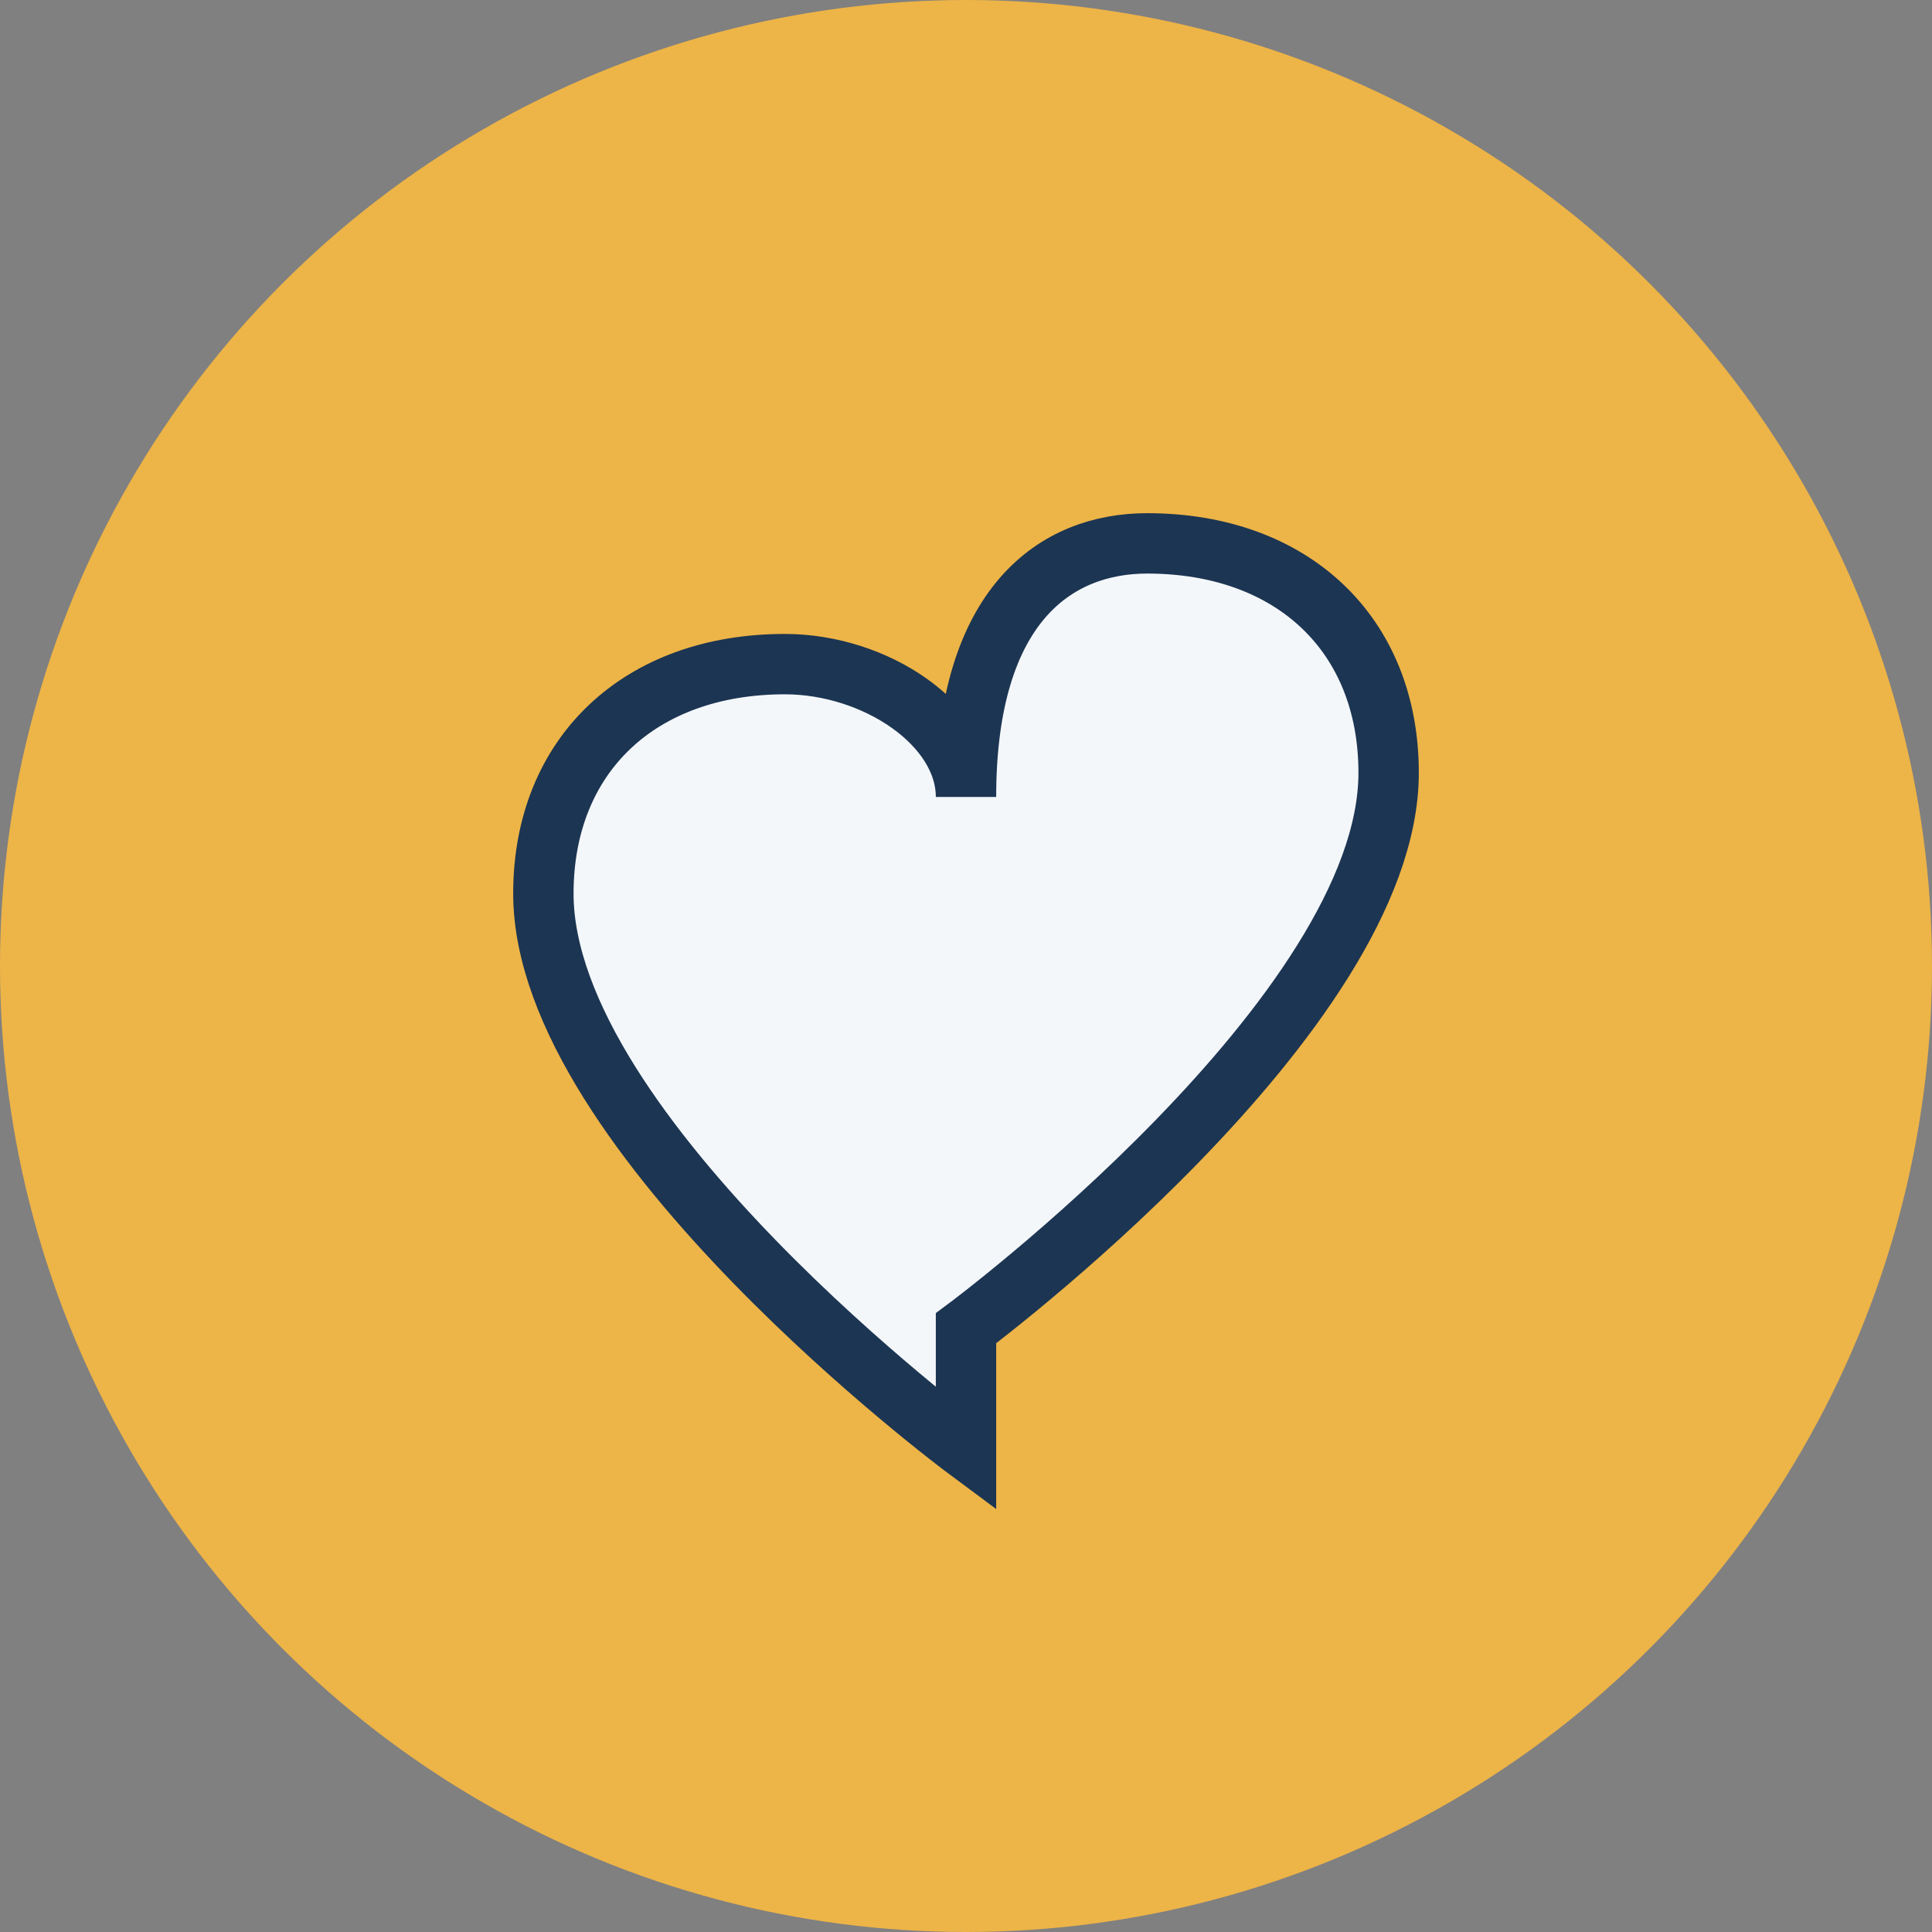
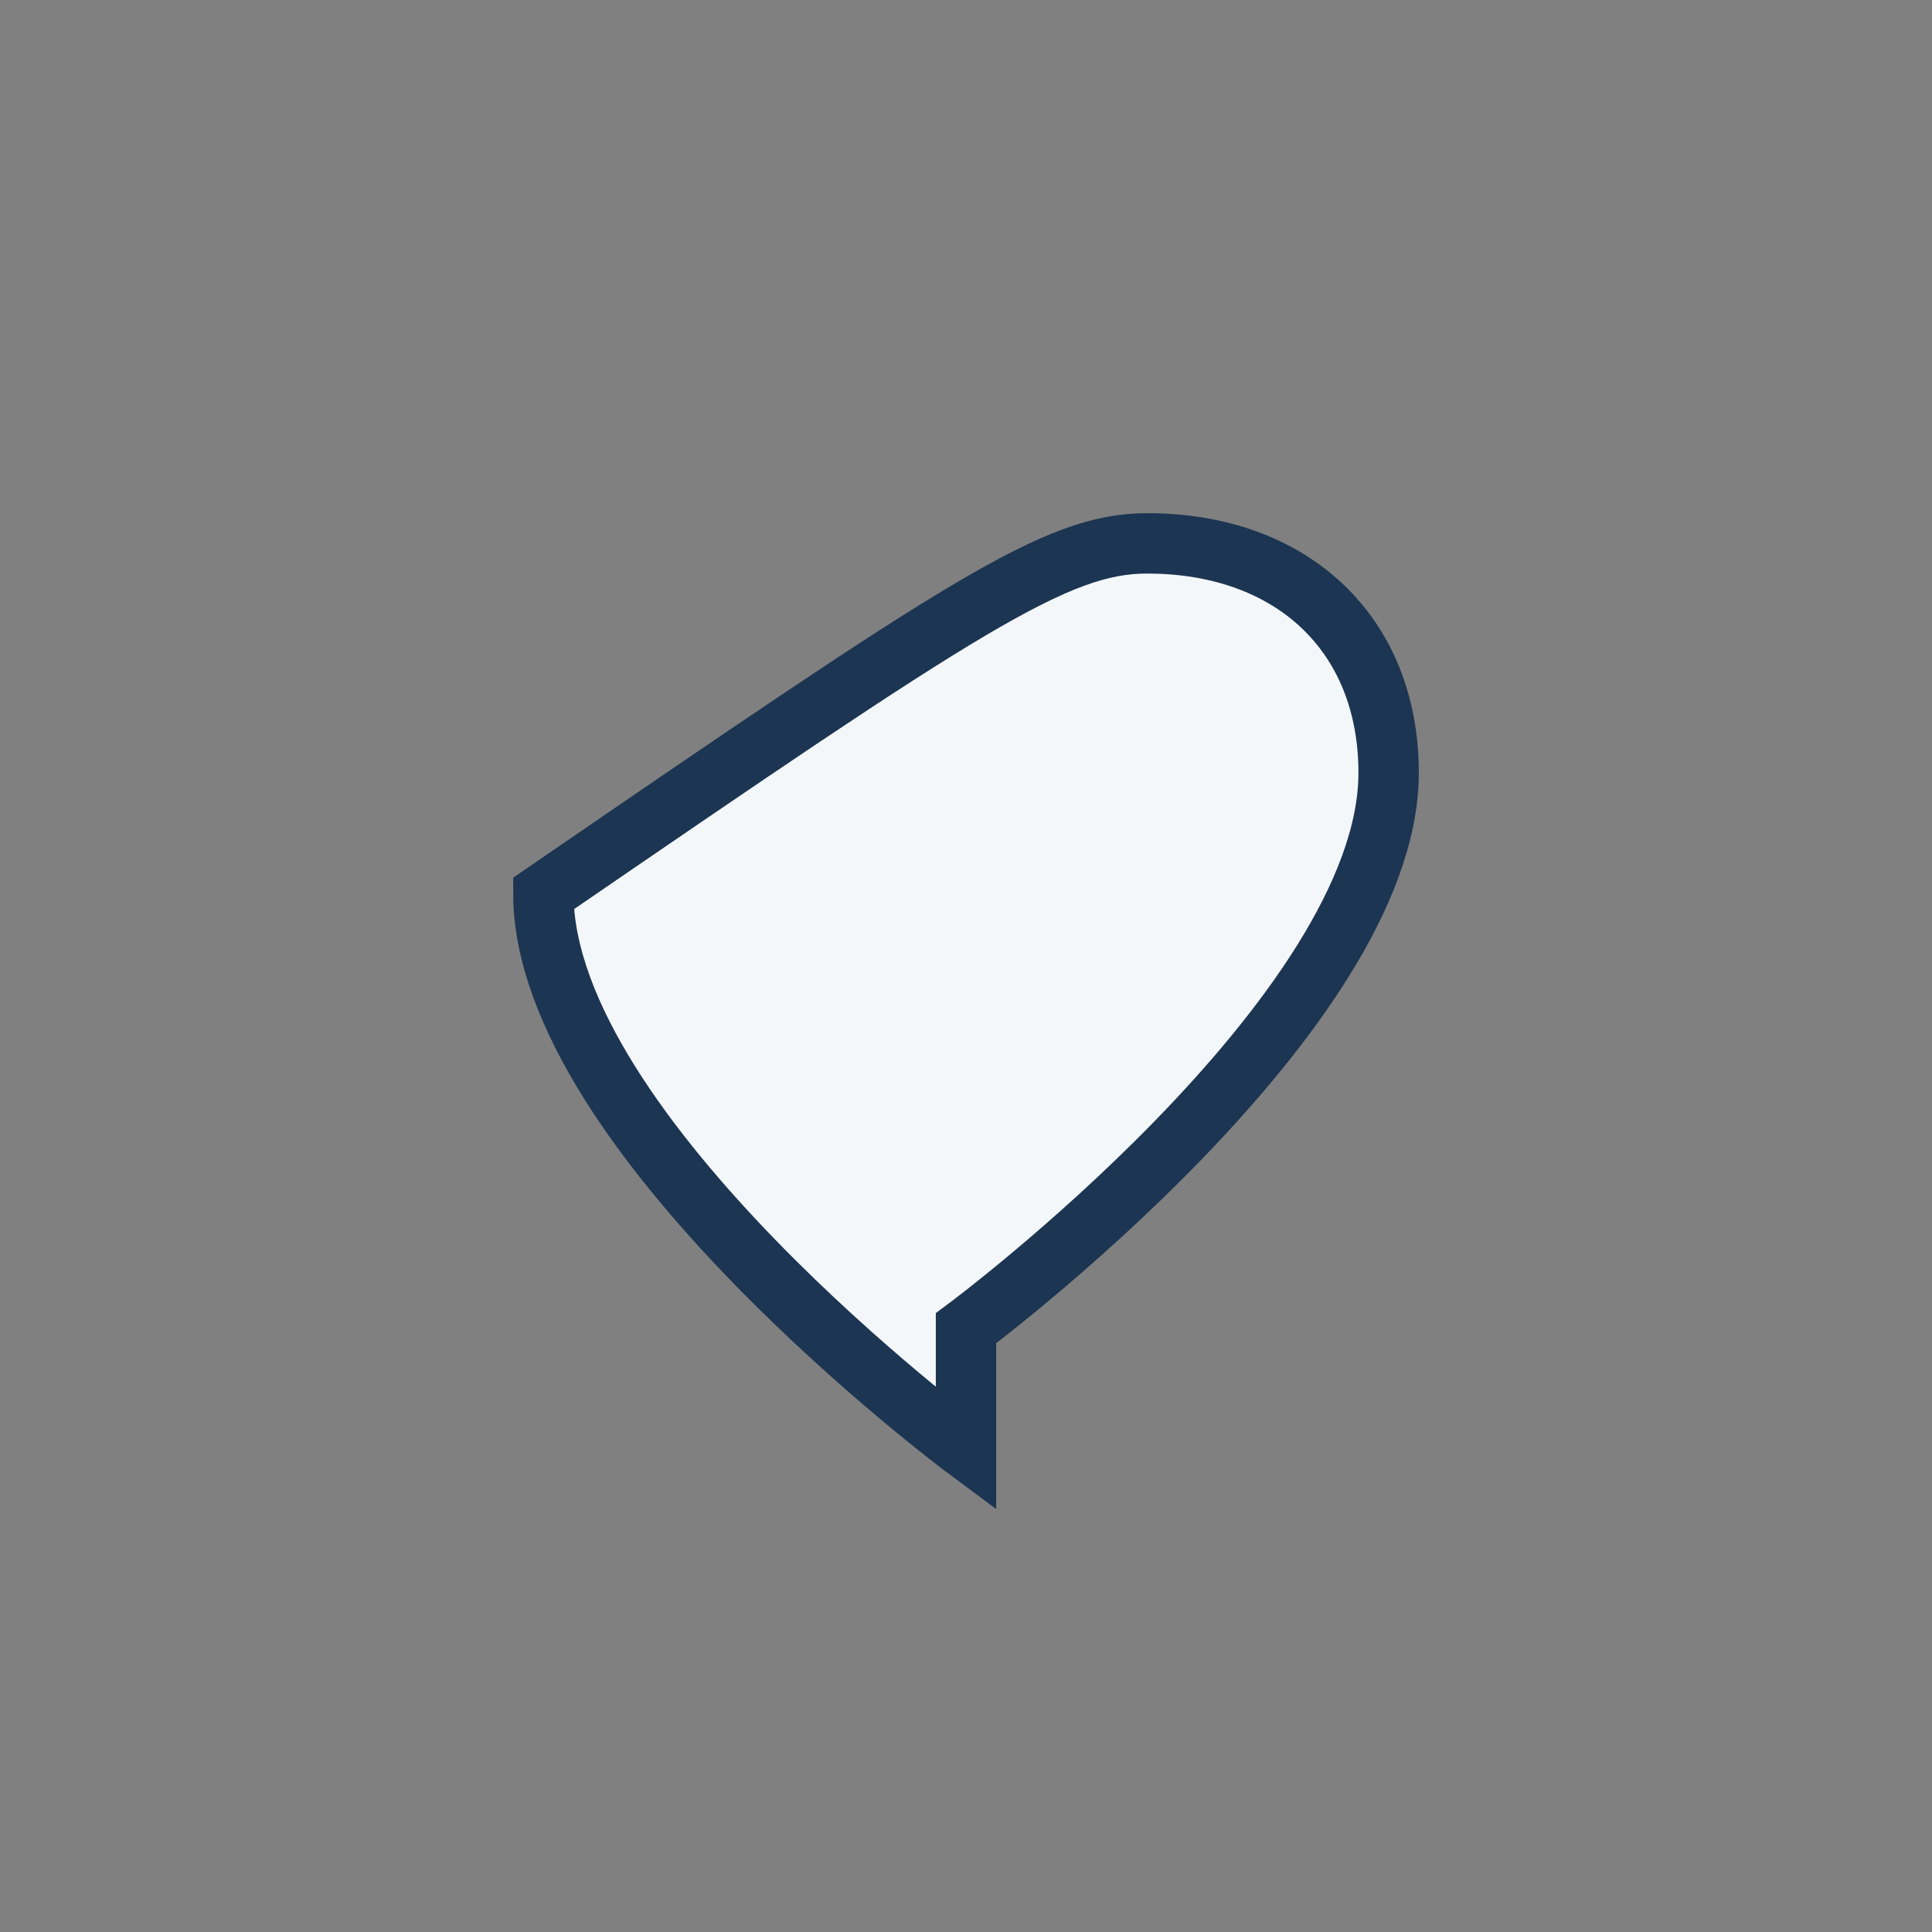
<svg xmlns="http://www.w3.org/2000/svg" width="32" height="32" viewBox="0 0 32 32">
  <rect x="0" y="0" width="32" height="32" fill="#808080" stroke="none" />
-   <circle cx="16" cy="16" r="16" fill="#EDB447" />
-   <path d="M16 24s-7-5.2-7-9.2c0-2.3 1.6-3.8 4-3.8 1.5 0 3 1 3 2.2C16 10 17.5 9 19 9c2.4 0 4 1.5 4 3.8 0 4-7 9.2-7 9.2z" fill="#F4F7FA" stroke="#1C3552" stroke-width="1" />
+   <path d="M16 24s-7-5.2-7-9.2C16 10 17.5 9 19 9c2.4 0 4 1.5 4 3.8 0 4-7 9.2-7 9.2z" fill="#F4F7FA" stroke="#1C3552" stroke-width="1" />
</svg>